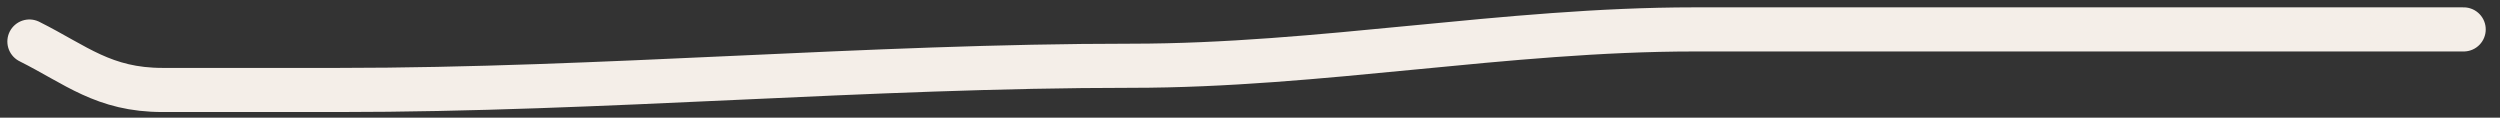
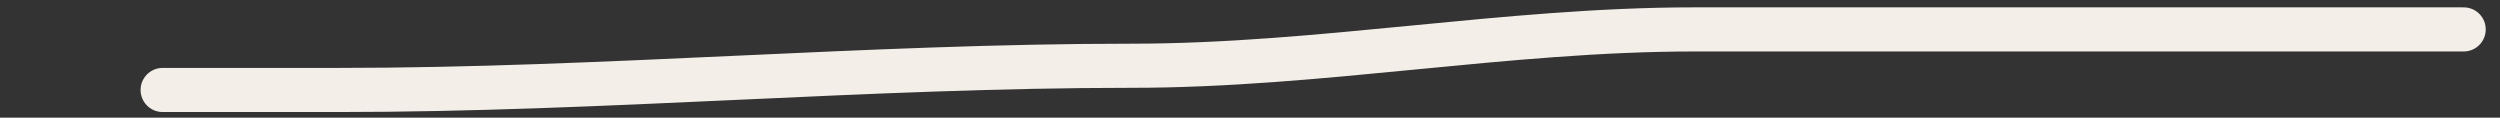
<svg xmlns="http://www.w3.org/2000/svg" width="170" height="8" viewBox="0 0 170 8" fill="none">
  <rect x="0" y="0" width="170" height="8" fill="#333333" stroke="none" />
-   <path d="M167.53 2C150.083 2 132.636 2 115.19 2C102.42 2 89.747 4.471 76.941 4.471C58.925 4.471 41.051 6.118 23 6.118C19.02 6.118 15.039 6.118 11.059 6.118C7.048 6.118 5.168 4.408 2 2.824" stroke="#F4EEE8" stroke-width="3" stroke-linecap="round" />
+   <path d="M167.53 2C150.083 2 132.636 2 115.19 2C102.42 2 89.747 4.471 76.941 4.471C58.925 4.471 41.051 6.118 23 6.118C19.02 6.118 15.039 6.118 11.059 6.118" stroke="#F4EEE8" stroke-width="3" stroke-linecap="round" />
</svg>